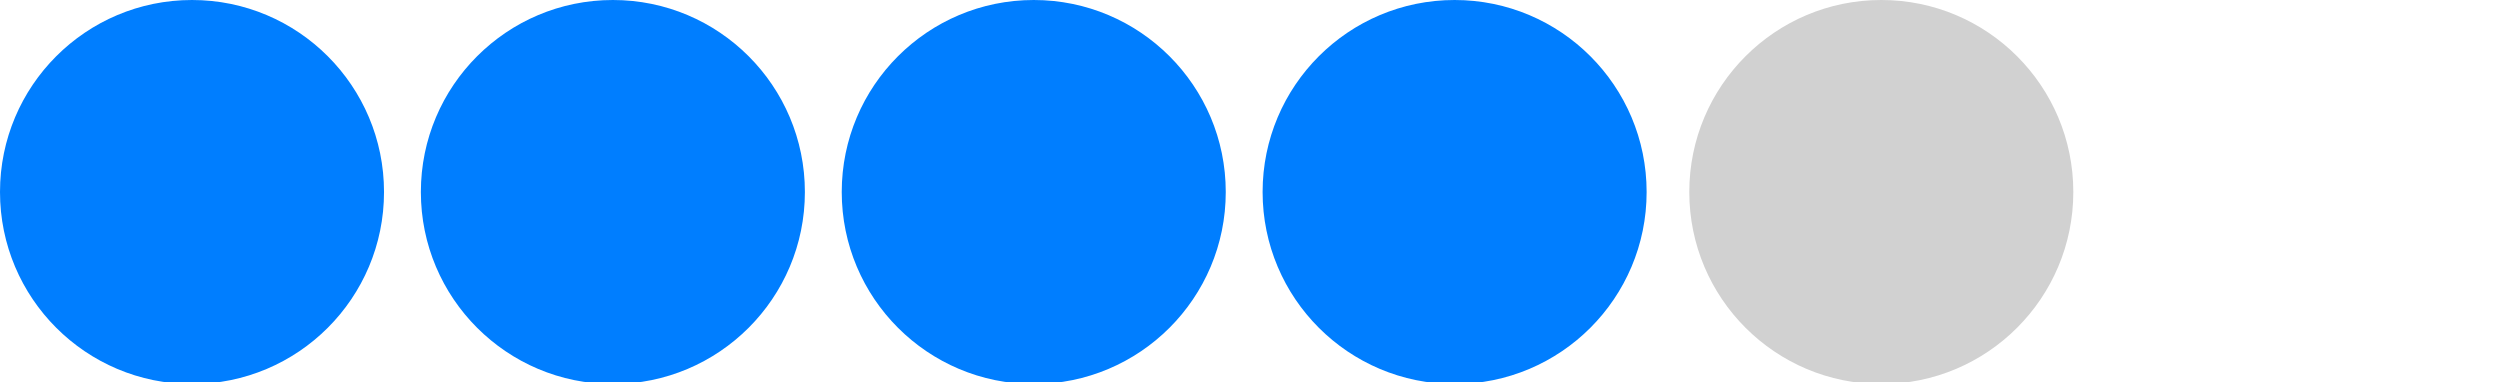
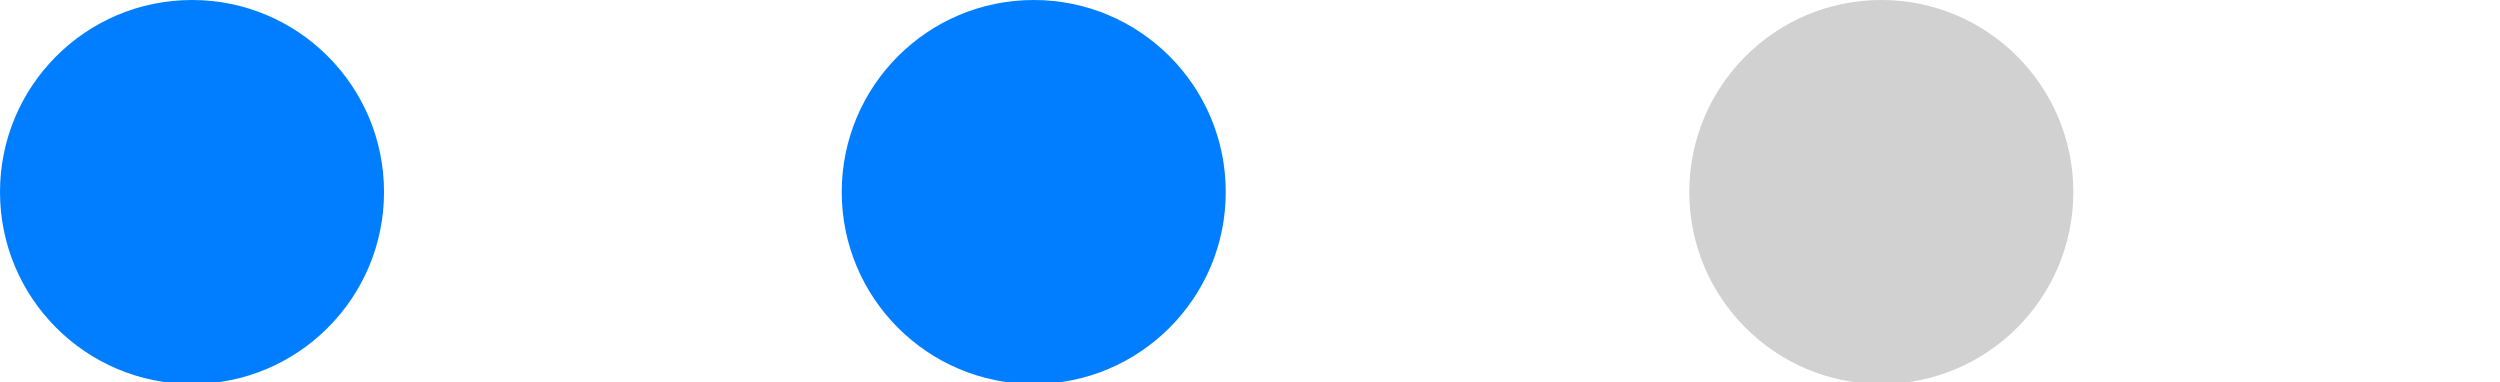
<svg xmlns="http://www.w3.org/2000/svg" version="1.1" id="Layer_1" x="0px" y="0px" viewBox="0 0 128.9 19.7" style="enable-background:new 0 0 128.9 19.7;" xml:space="preserve">
  <style type="text/css">
	.st0{fill:#007EFF;}
	.st1{fill:#D1D1D1;}
	.st2{fill:none;}
</style>
  <g>
    <circle class="st0" cx="9.9" cy="9.9" r="9.9" />
-     <circle class="st0" cx="31.6" cy="9.9" r="9.9" />
    <circle class="st0" cx="53.3" cy="9.9" r="9.9" />
-     <circle class="st0" cx="75" cy="9.9" r="9.9" />
  </g>
  <circle class="st1" cx="97" cy="9.9" r="9.9" />
-   <circle class="st2" cx="118" cy="9.9" r="9.9" />
</svg>